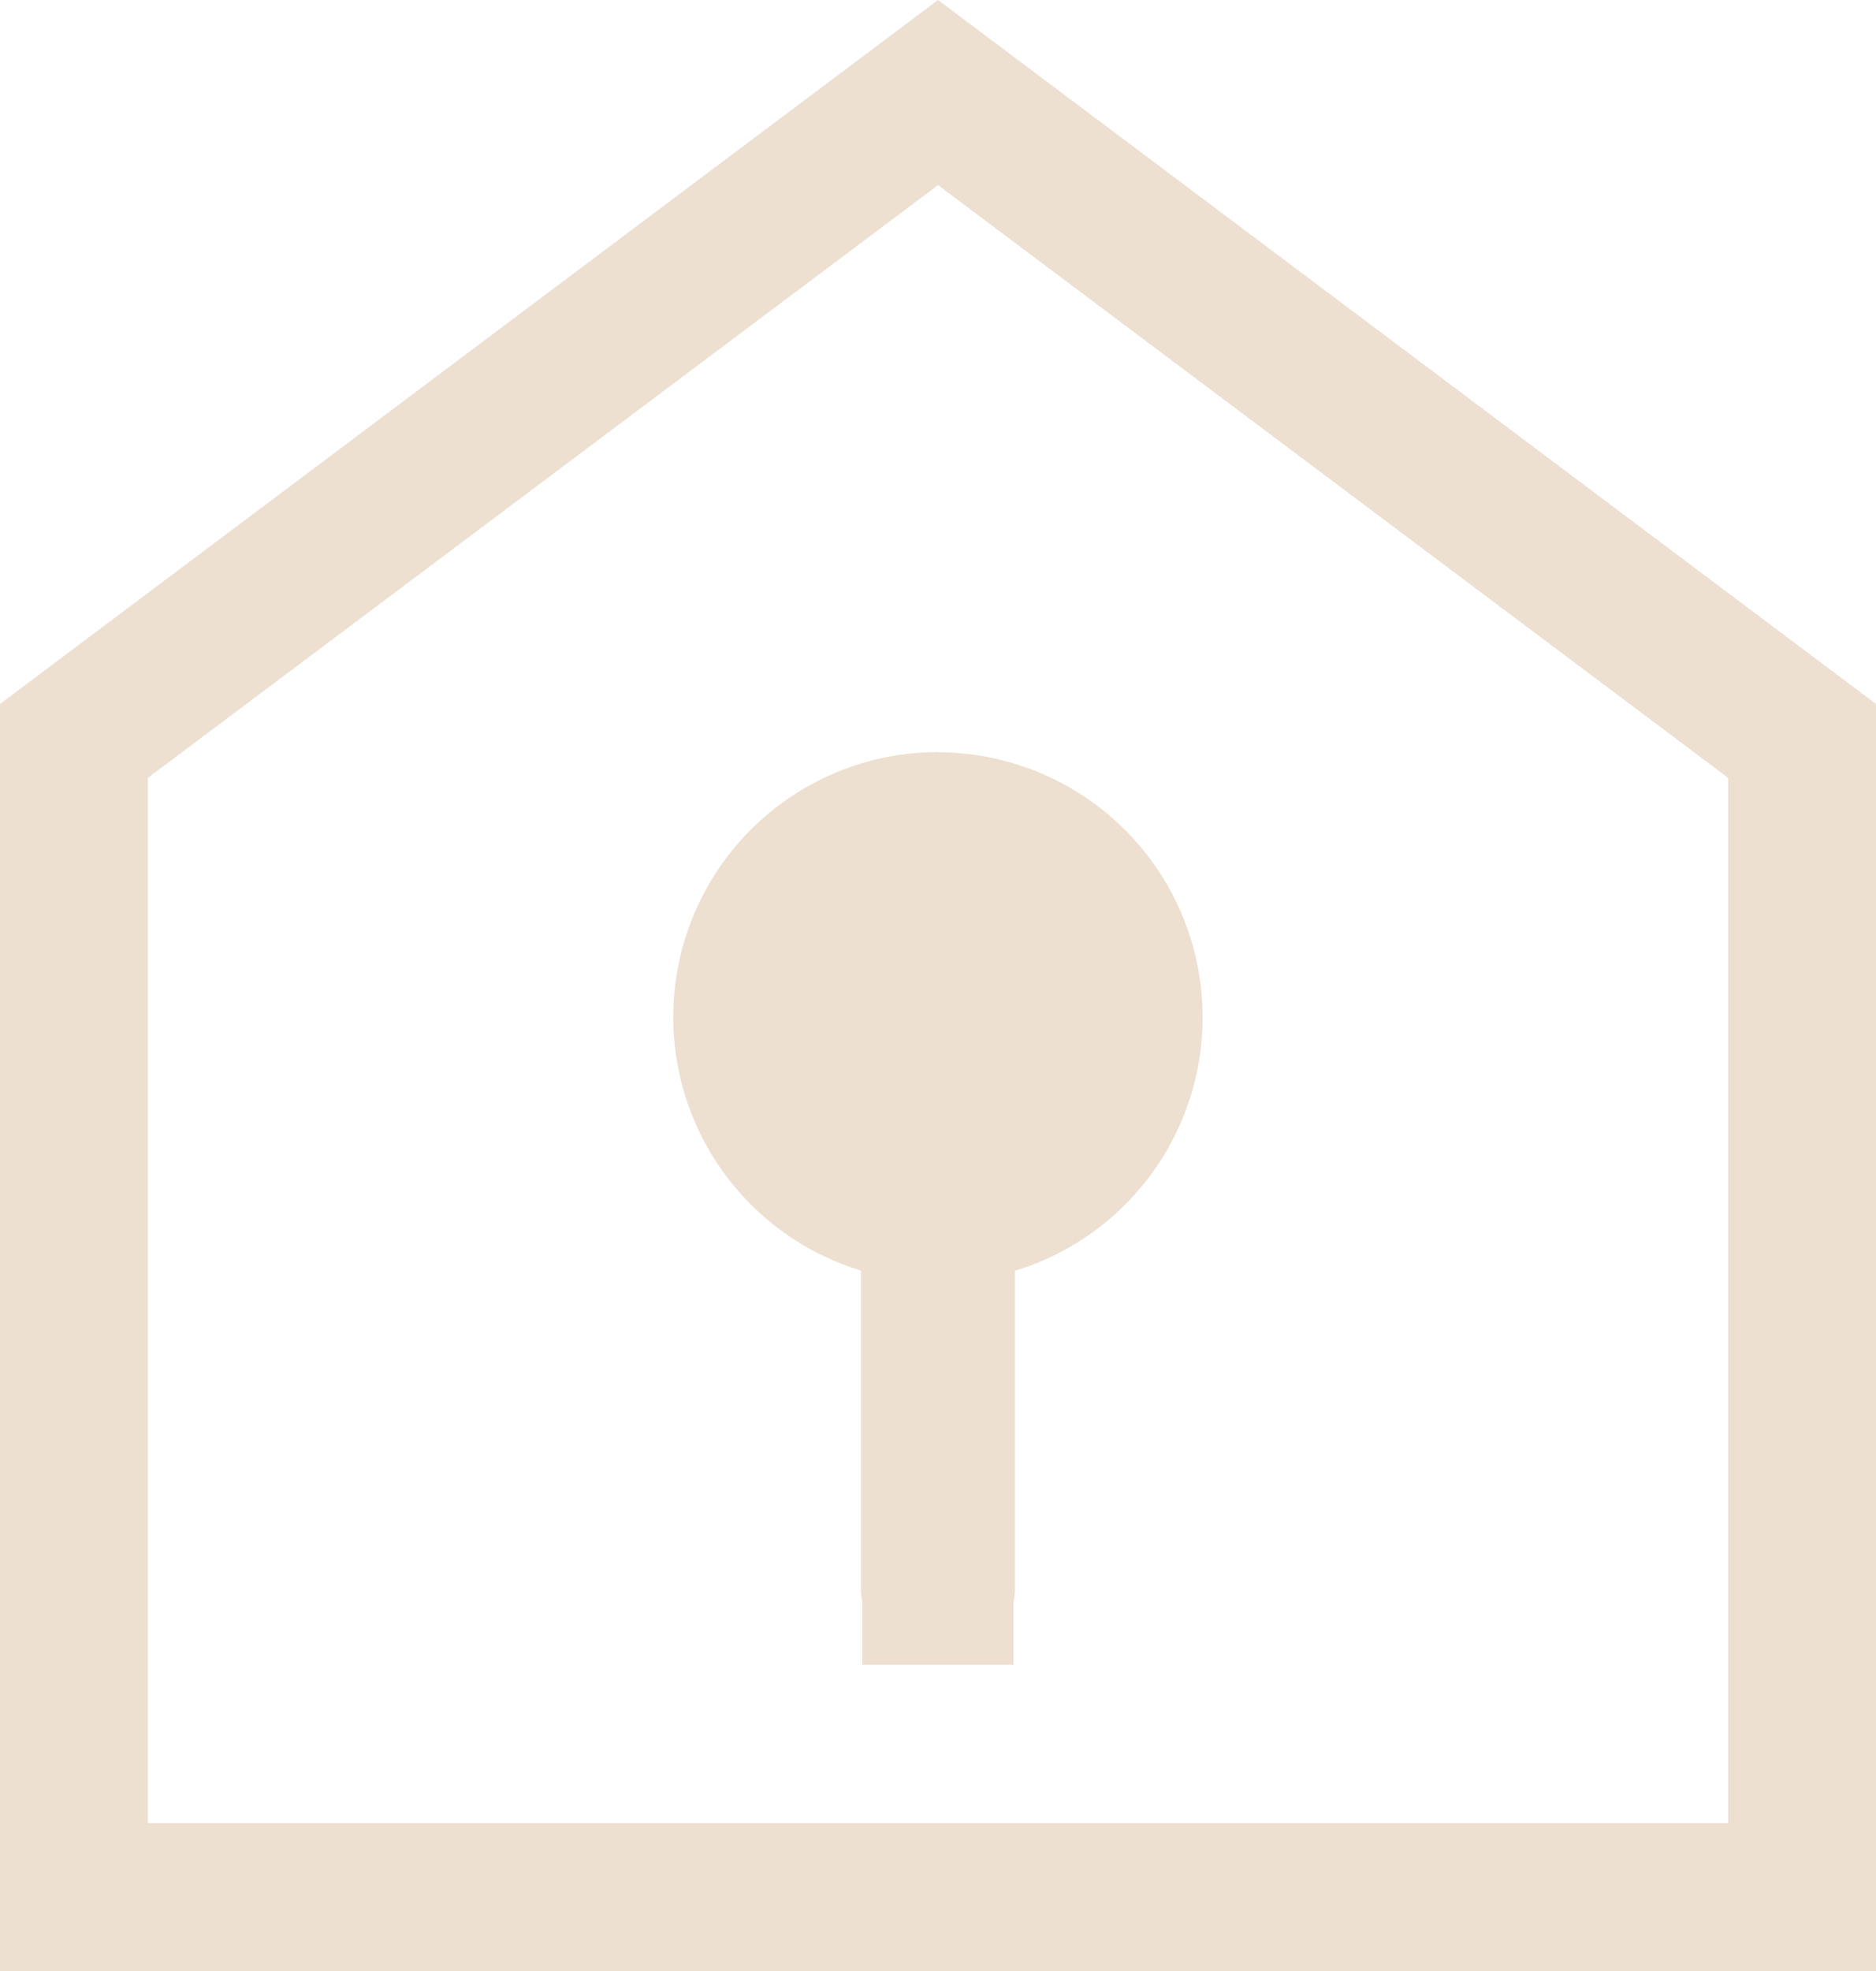
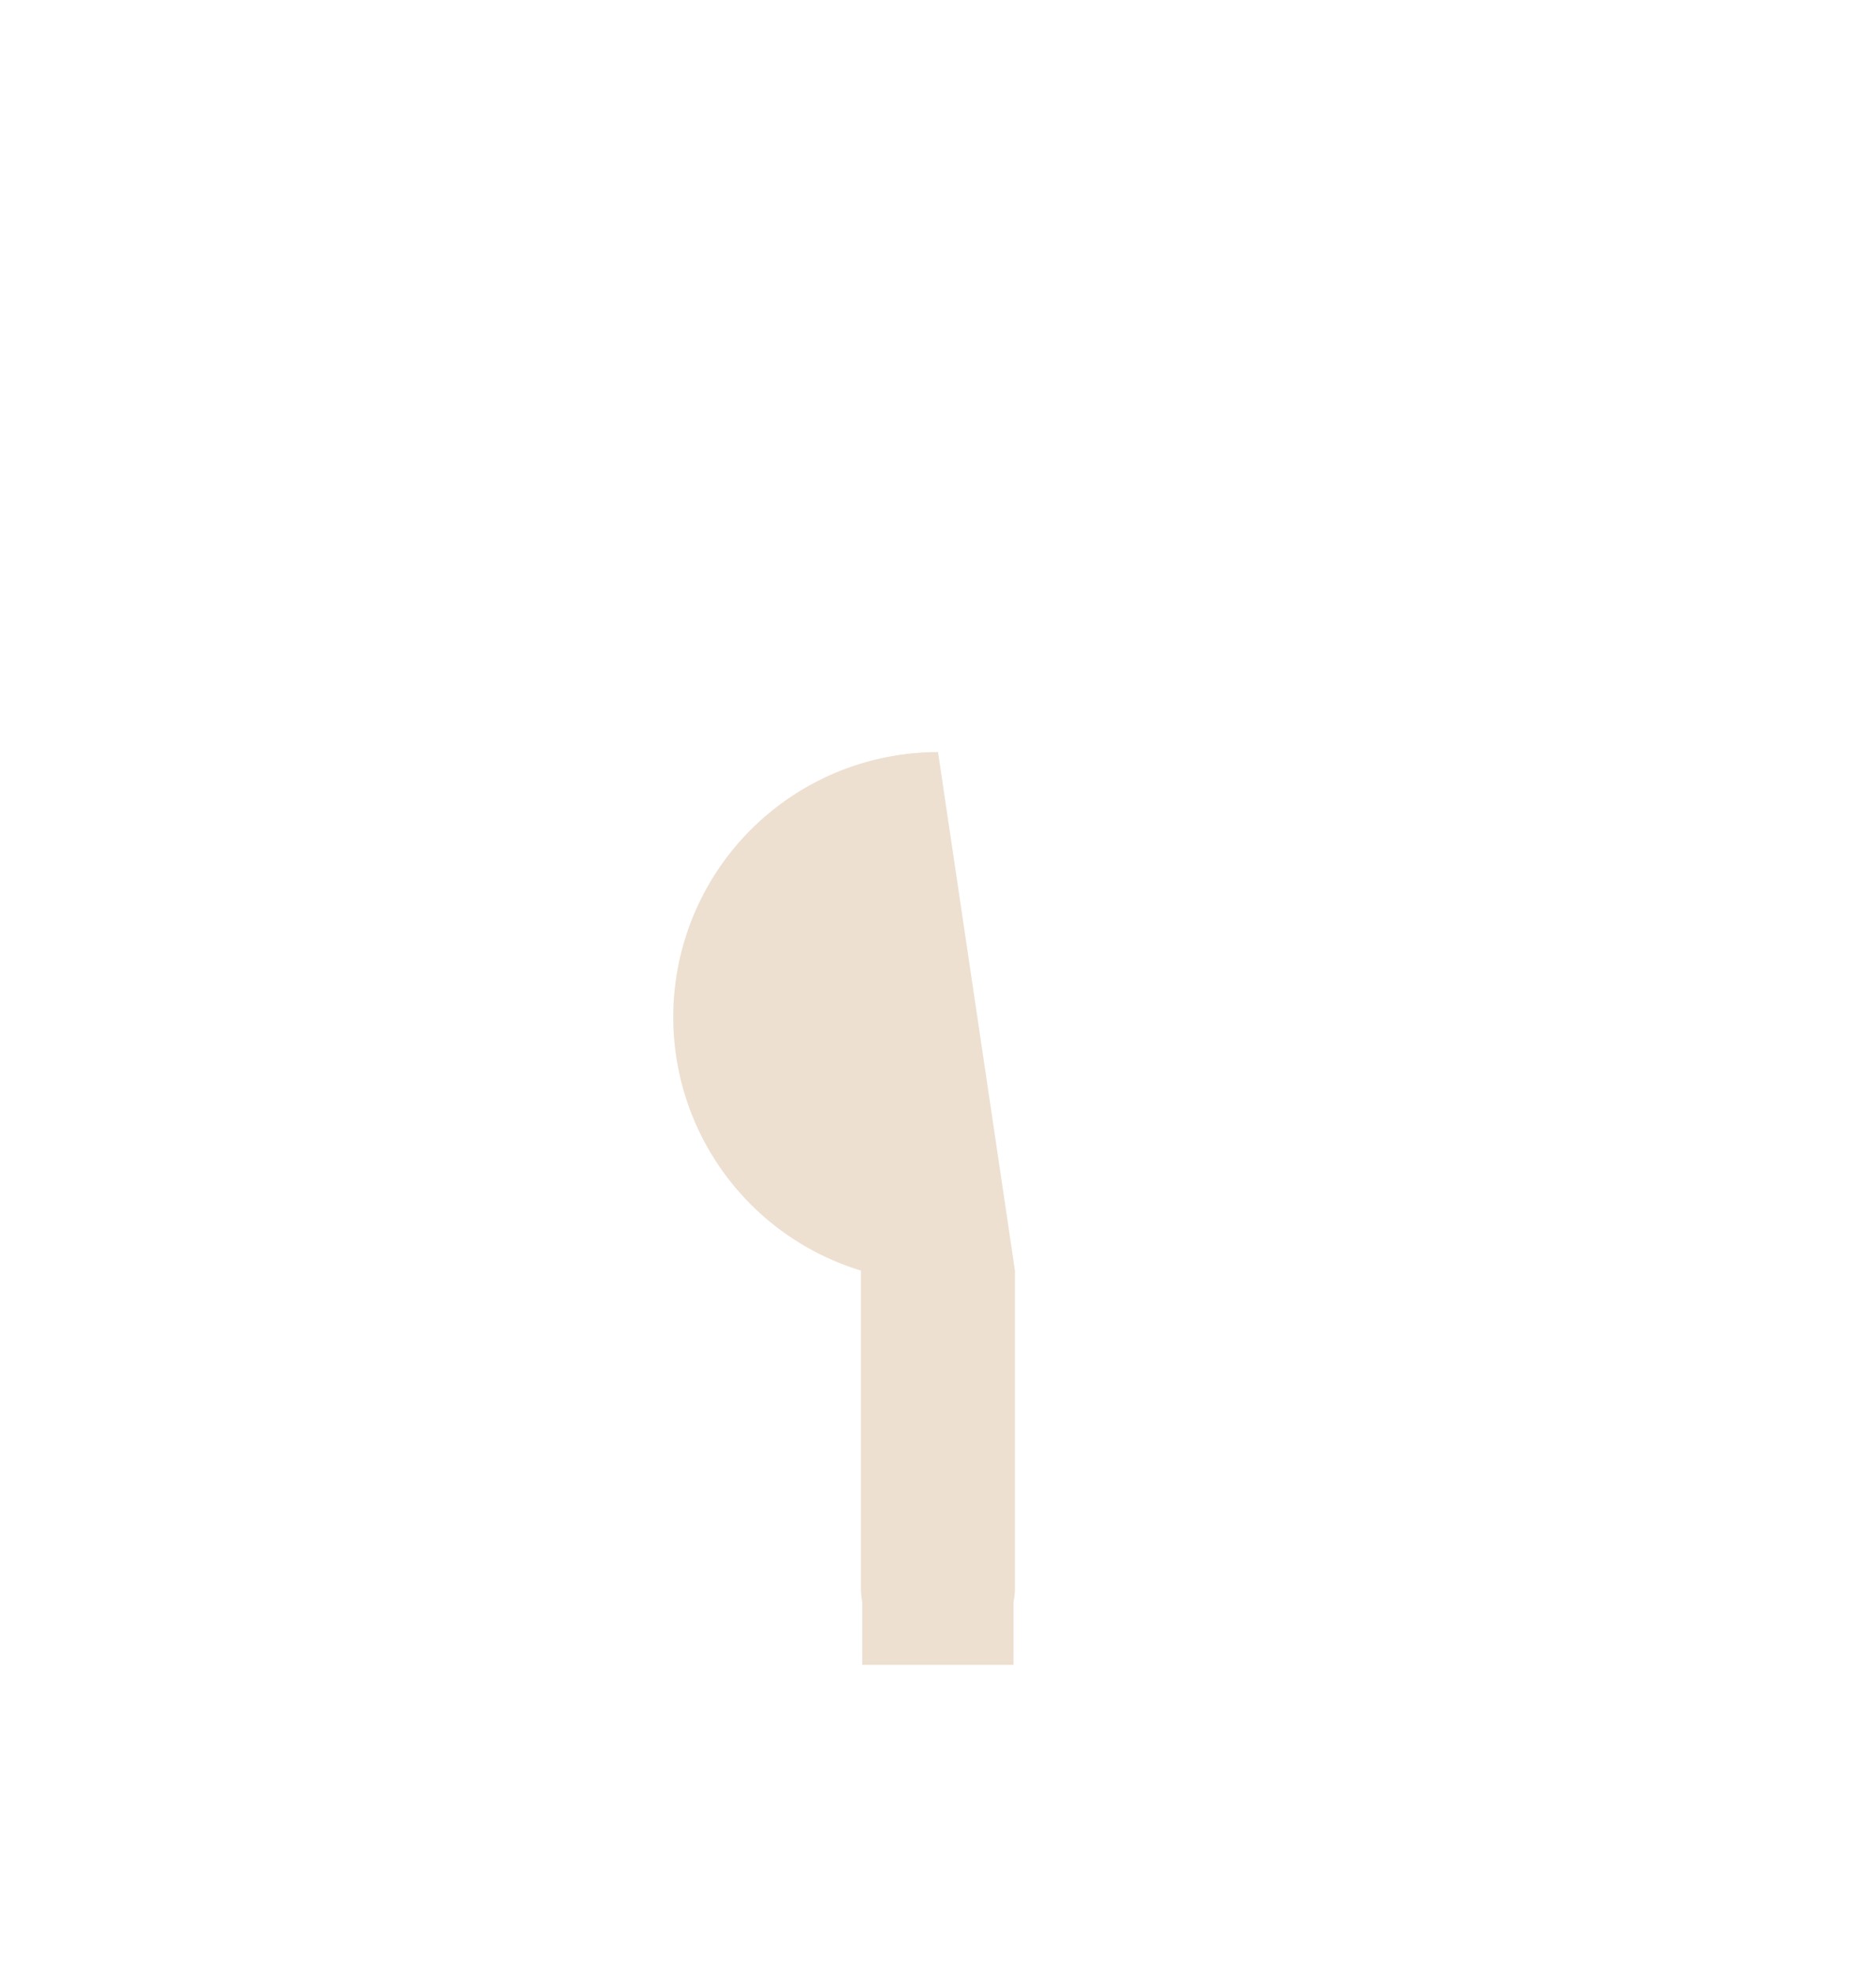
<svg xmlns="http://www.w3.org/2000/svg" viewBox="0 0 319.83 335.82">
  <defs>
    <style>.cls-1{fill:#ede0d1;}</style>
  </defs>
  <g id="Layer_2" data-name="Layer 2">
    <g id="Layer_1-2" data-name="Layer 1">
-       <path class="cls-1" d="M25.2,132.54l134.72-101,134.71,101V310.63H25.2ZM159.92,0,0,119.94V335.82H319.83V119.94Z" />
-       <path class="cls-1" d="M159.92,128.14a45.15,45.15,0,0,0-13.15,88.34v54A13.54,13.54,0,0,0,147,273v10.66h25.79V273a13.54,13.54,0,0,0,.25-2.48v-54a45.15,45.15,0,0,0-13.14-88.34" />
+       <path class="cls-1" d="M159.92,128.14a45.15,45.15,0,0,0-13.15,88.34v54A13.54,13.54,0,0,0,147,273v10.66h25.79V273a13.54,13.54,0,0,0,.25-2.48v-54" />
    </g>
  </g>
</svg>